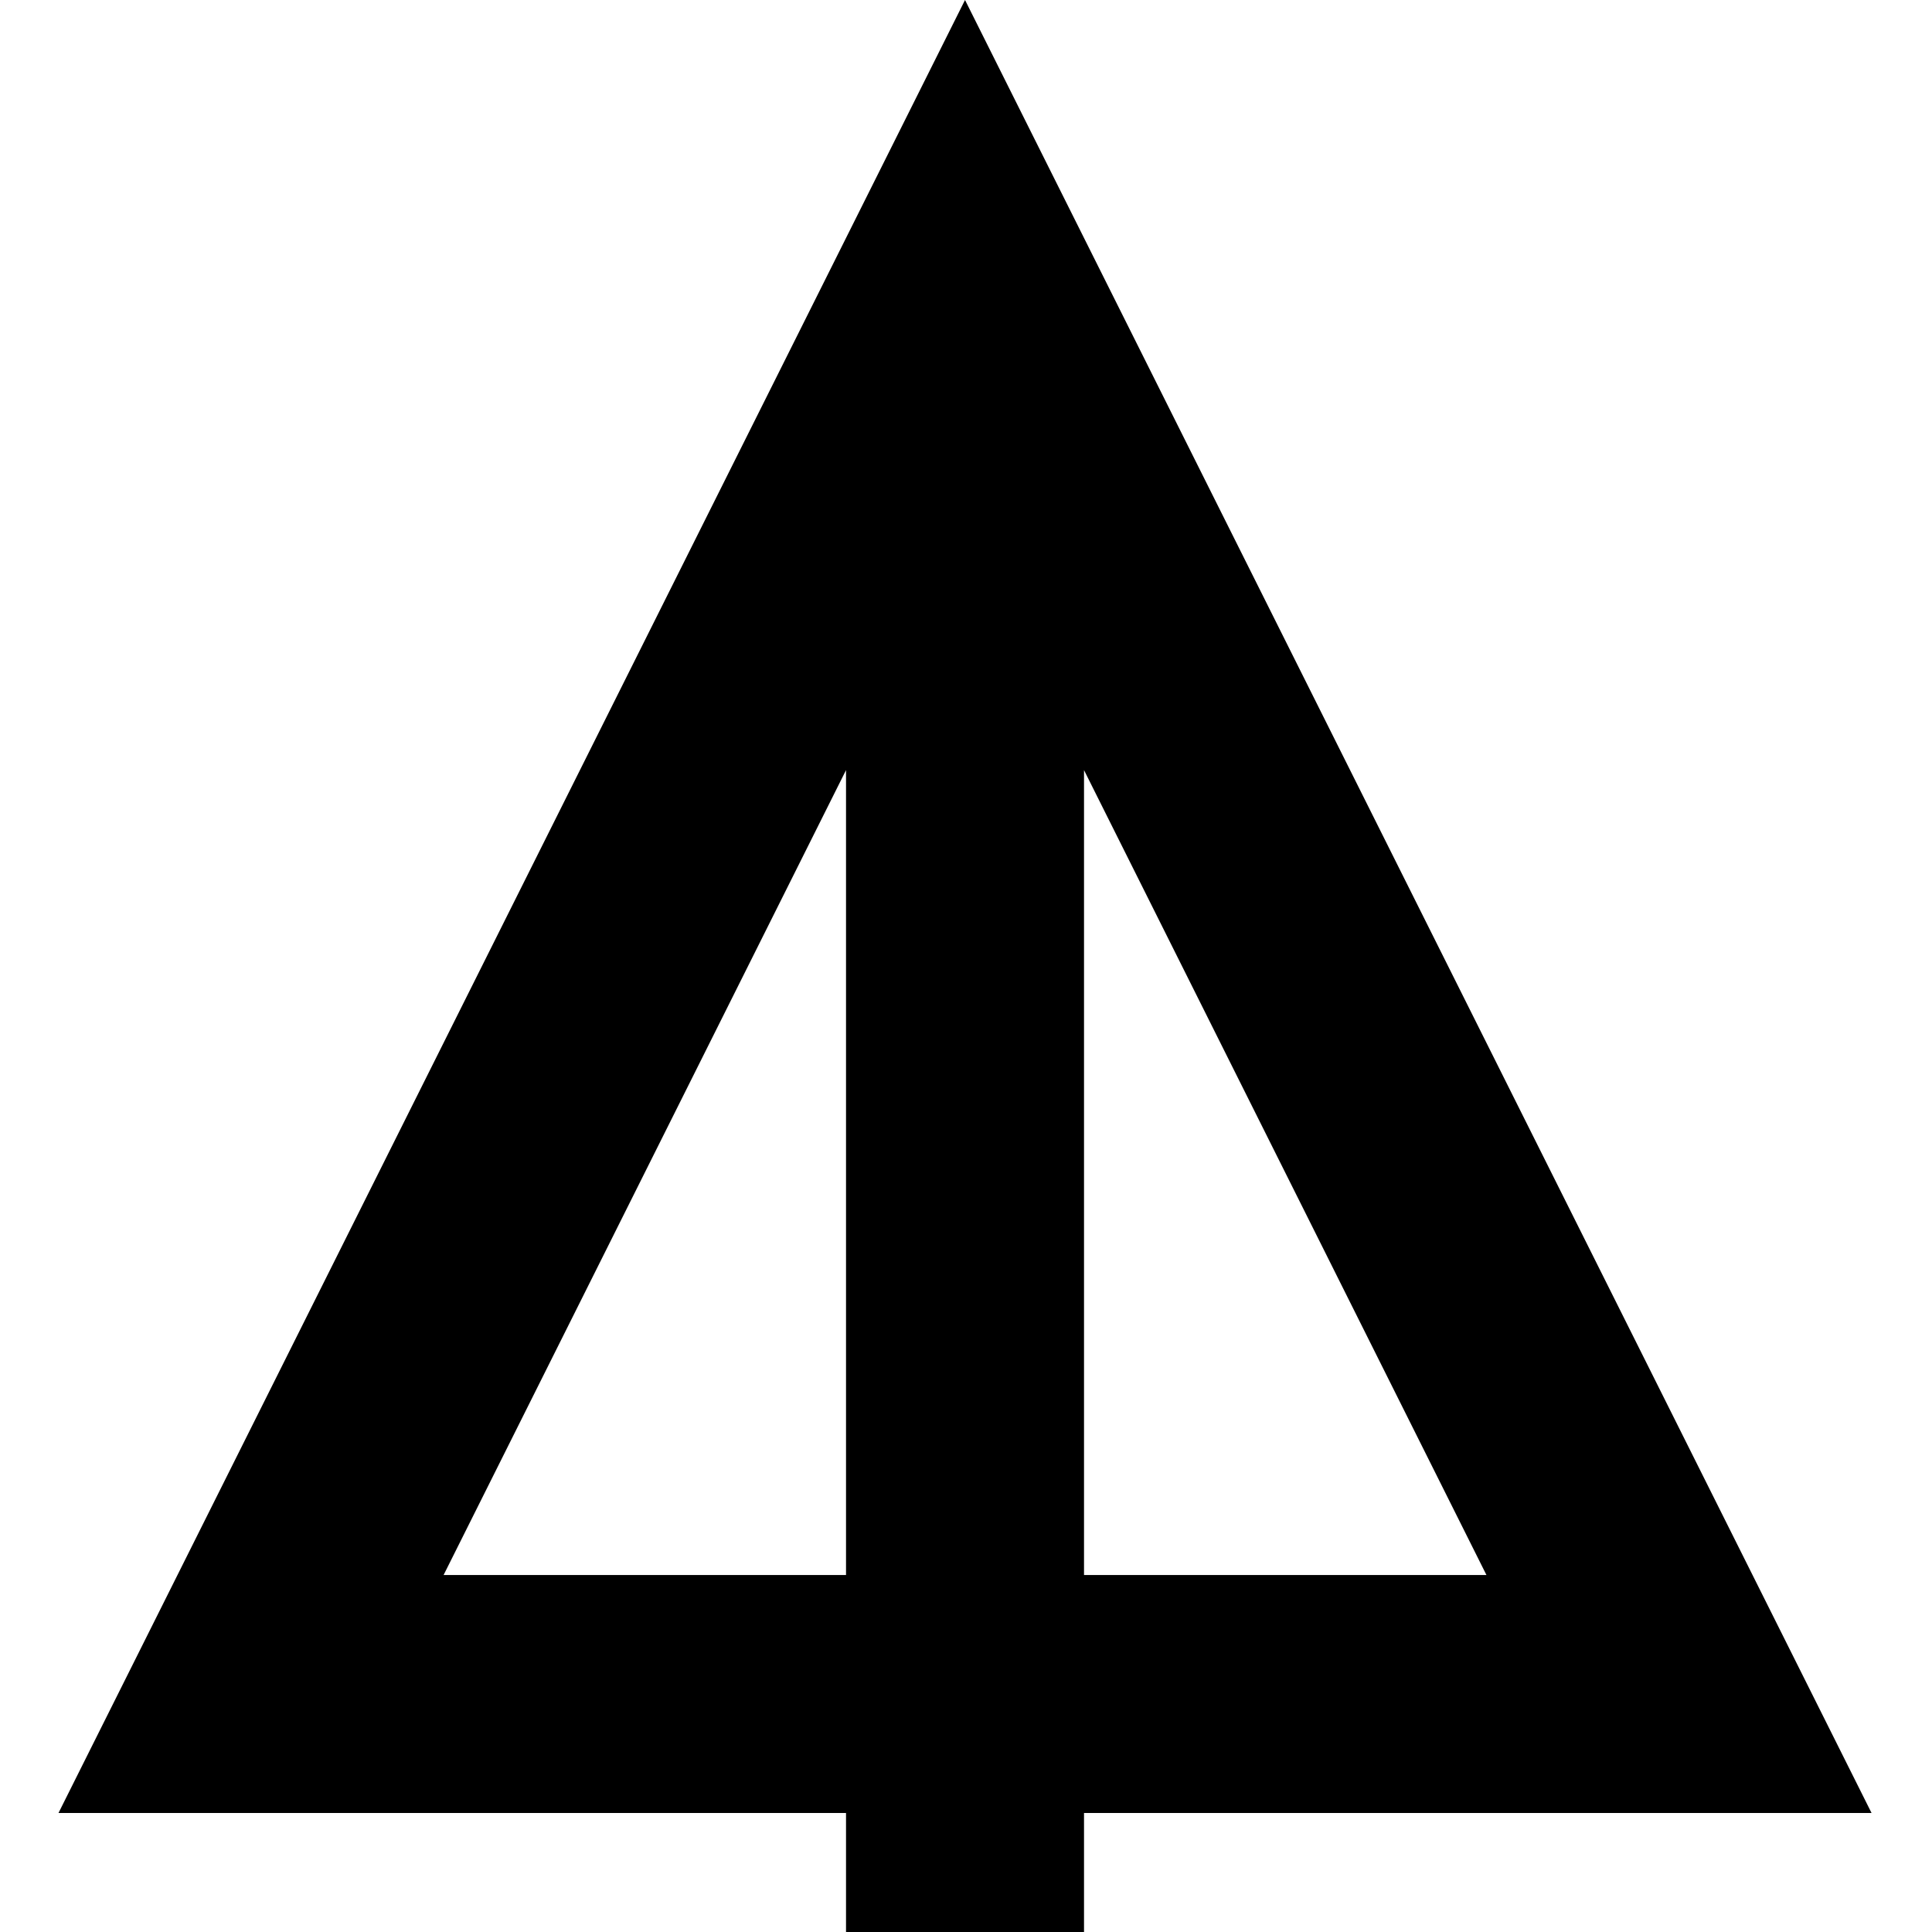
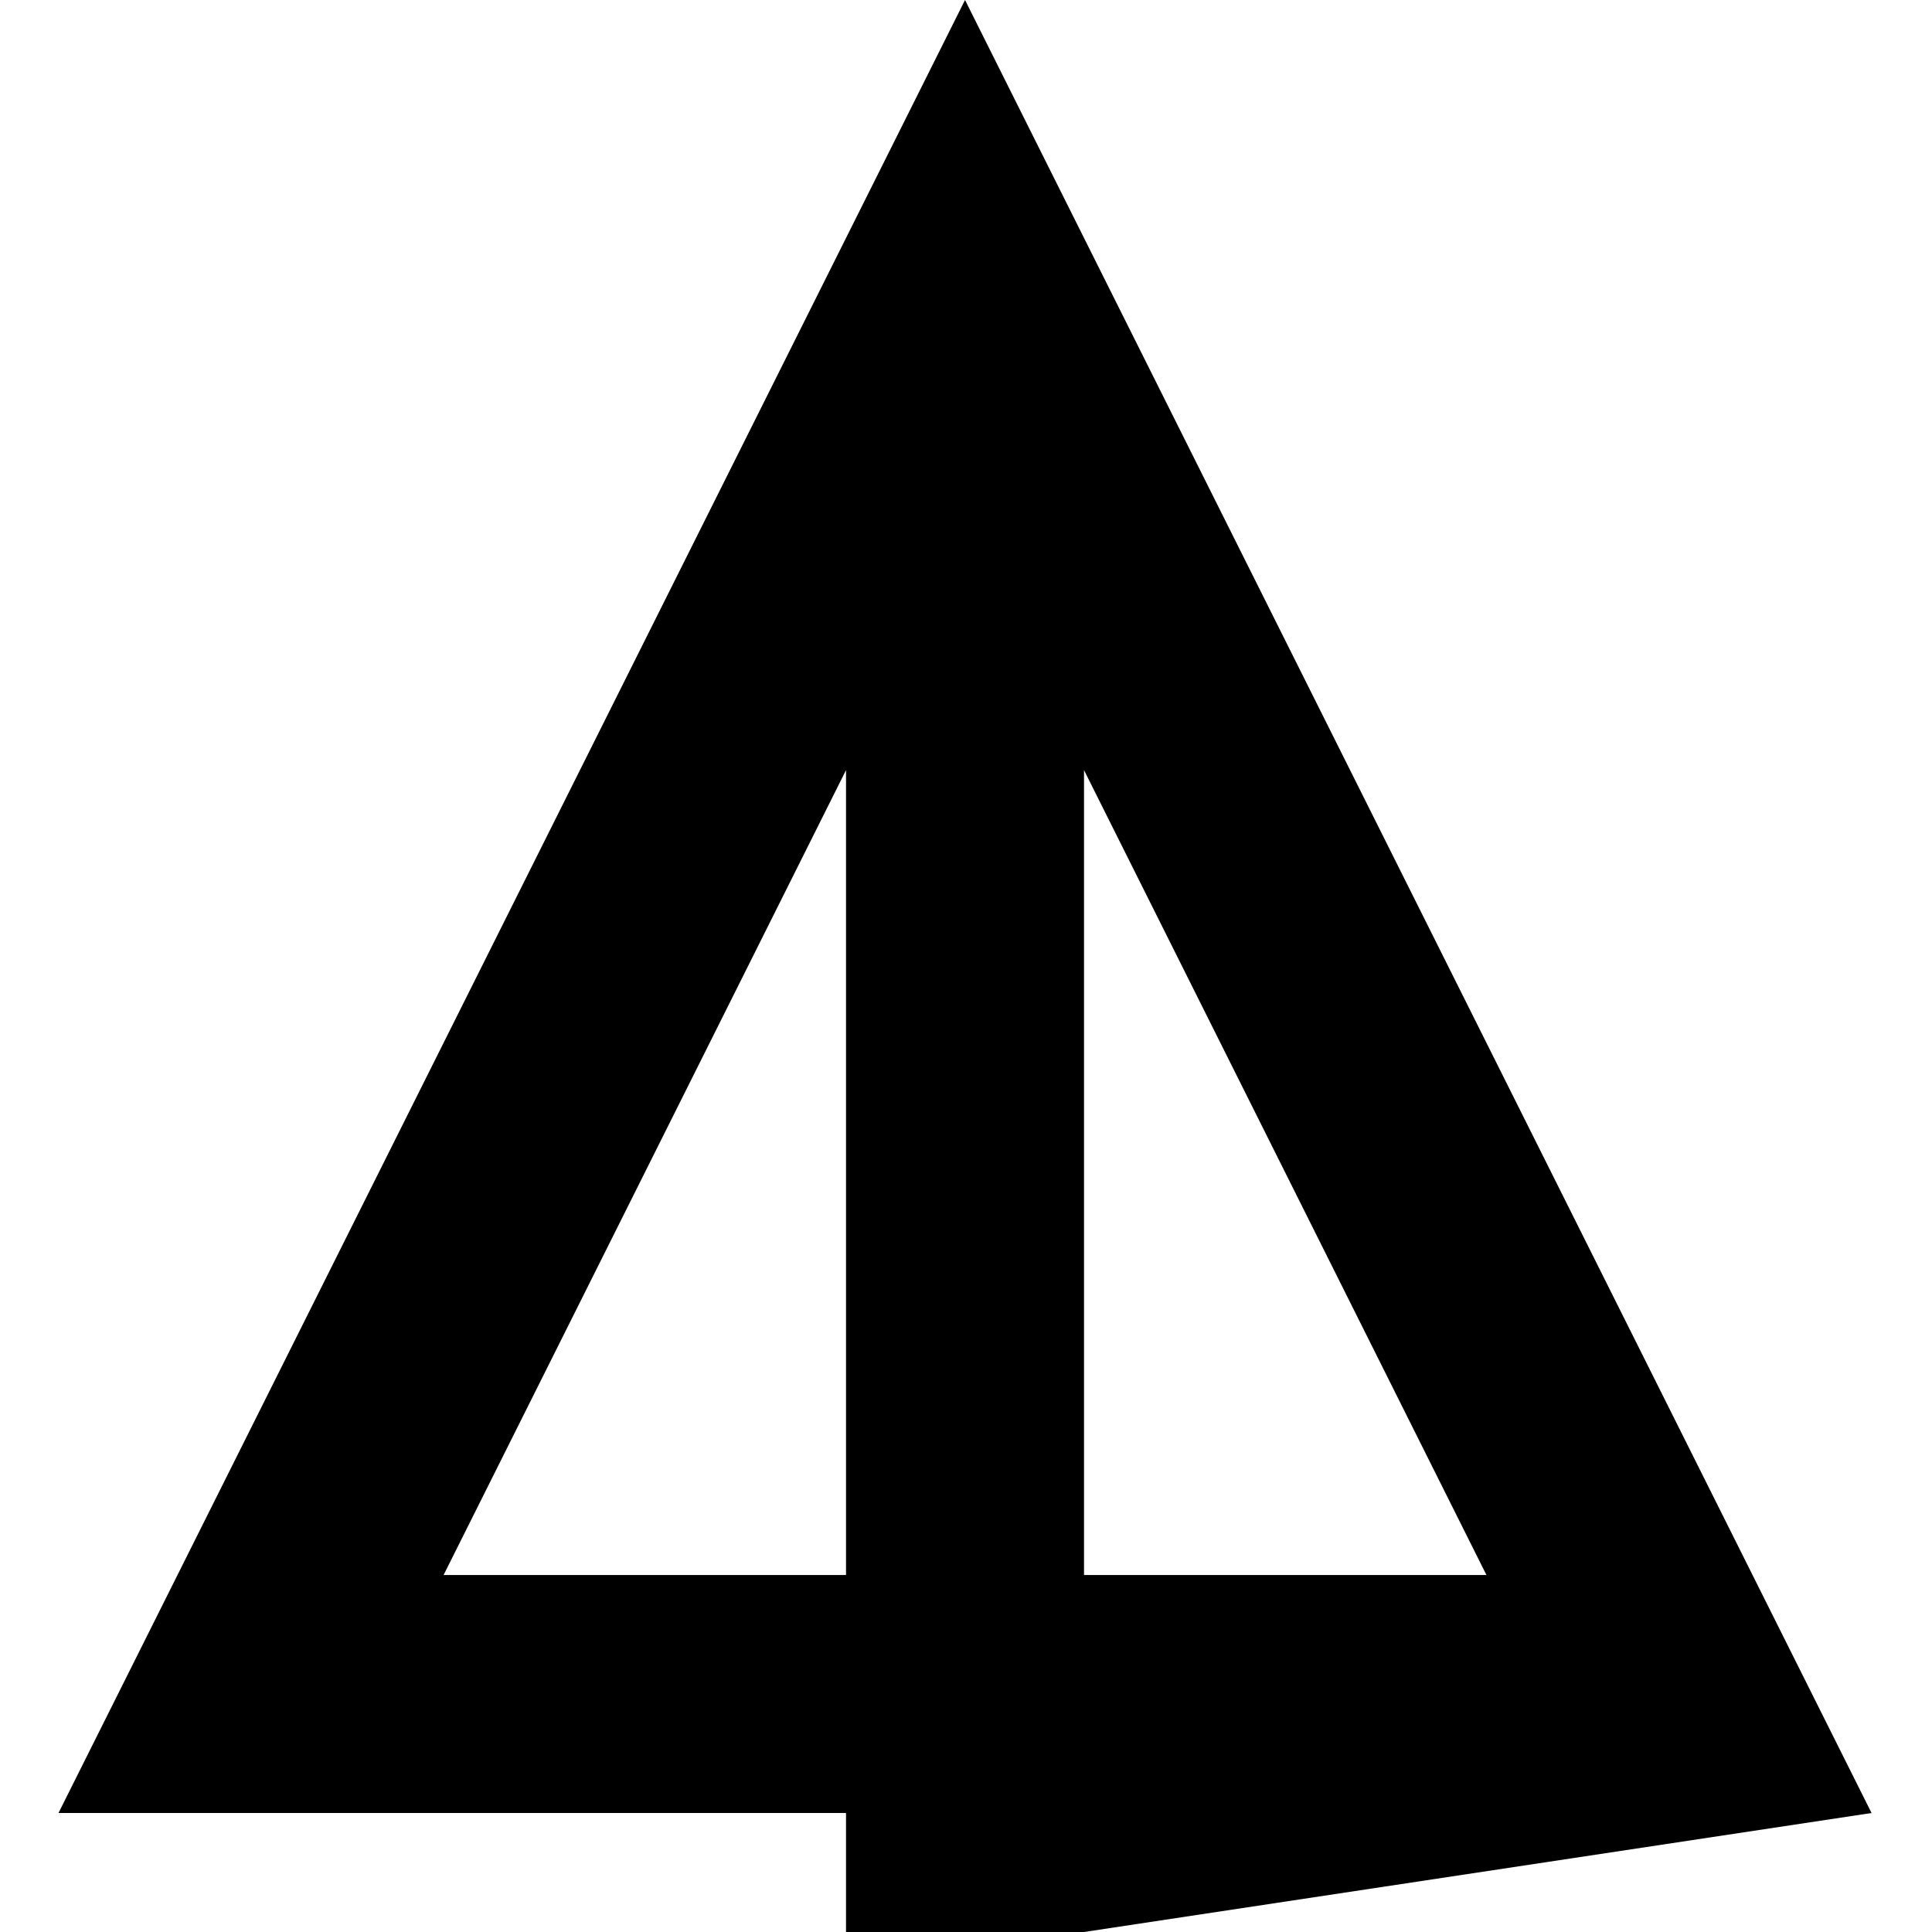
<svg xmlns="http://www.w3.org/2000/svg" width="800" height="800" viewBox="0 0 481 512">
-   <path fill="currentColor" d="M480.48 480.465L240.24 0L0 480.465h208.705V512h63.07v-31.535zm-208.705-63.07V204.088l106.647 213.305zm-169.717 0l106.647-213.306v213.305z" />
+   <path fill="currentColor" d="M480.48 480.465L240.24 0L0 480.465h208.705V512h63.07zm-208.705-63.07V204.088l106.647 213.305zm-169.717 0l106.647-213.306v213.305z" />
</svg>